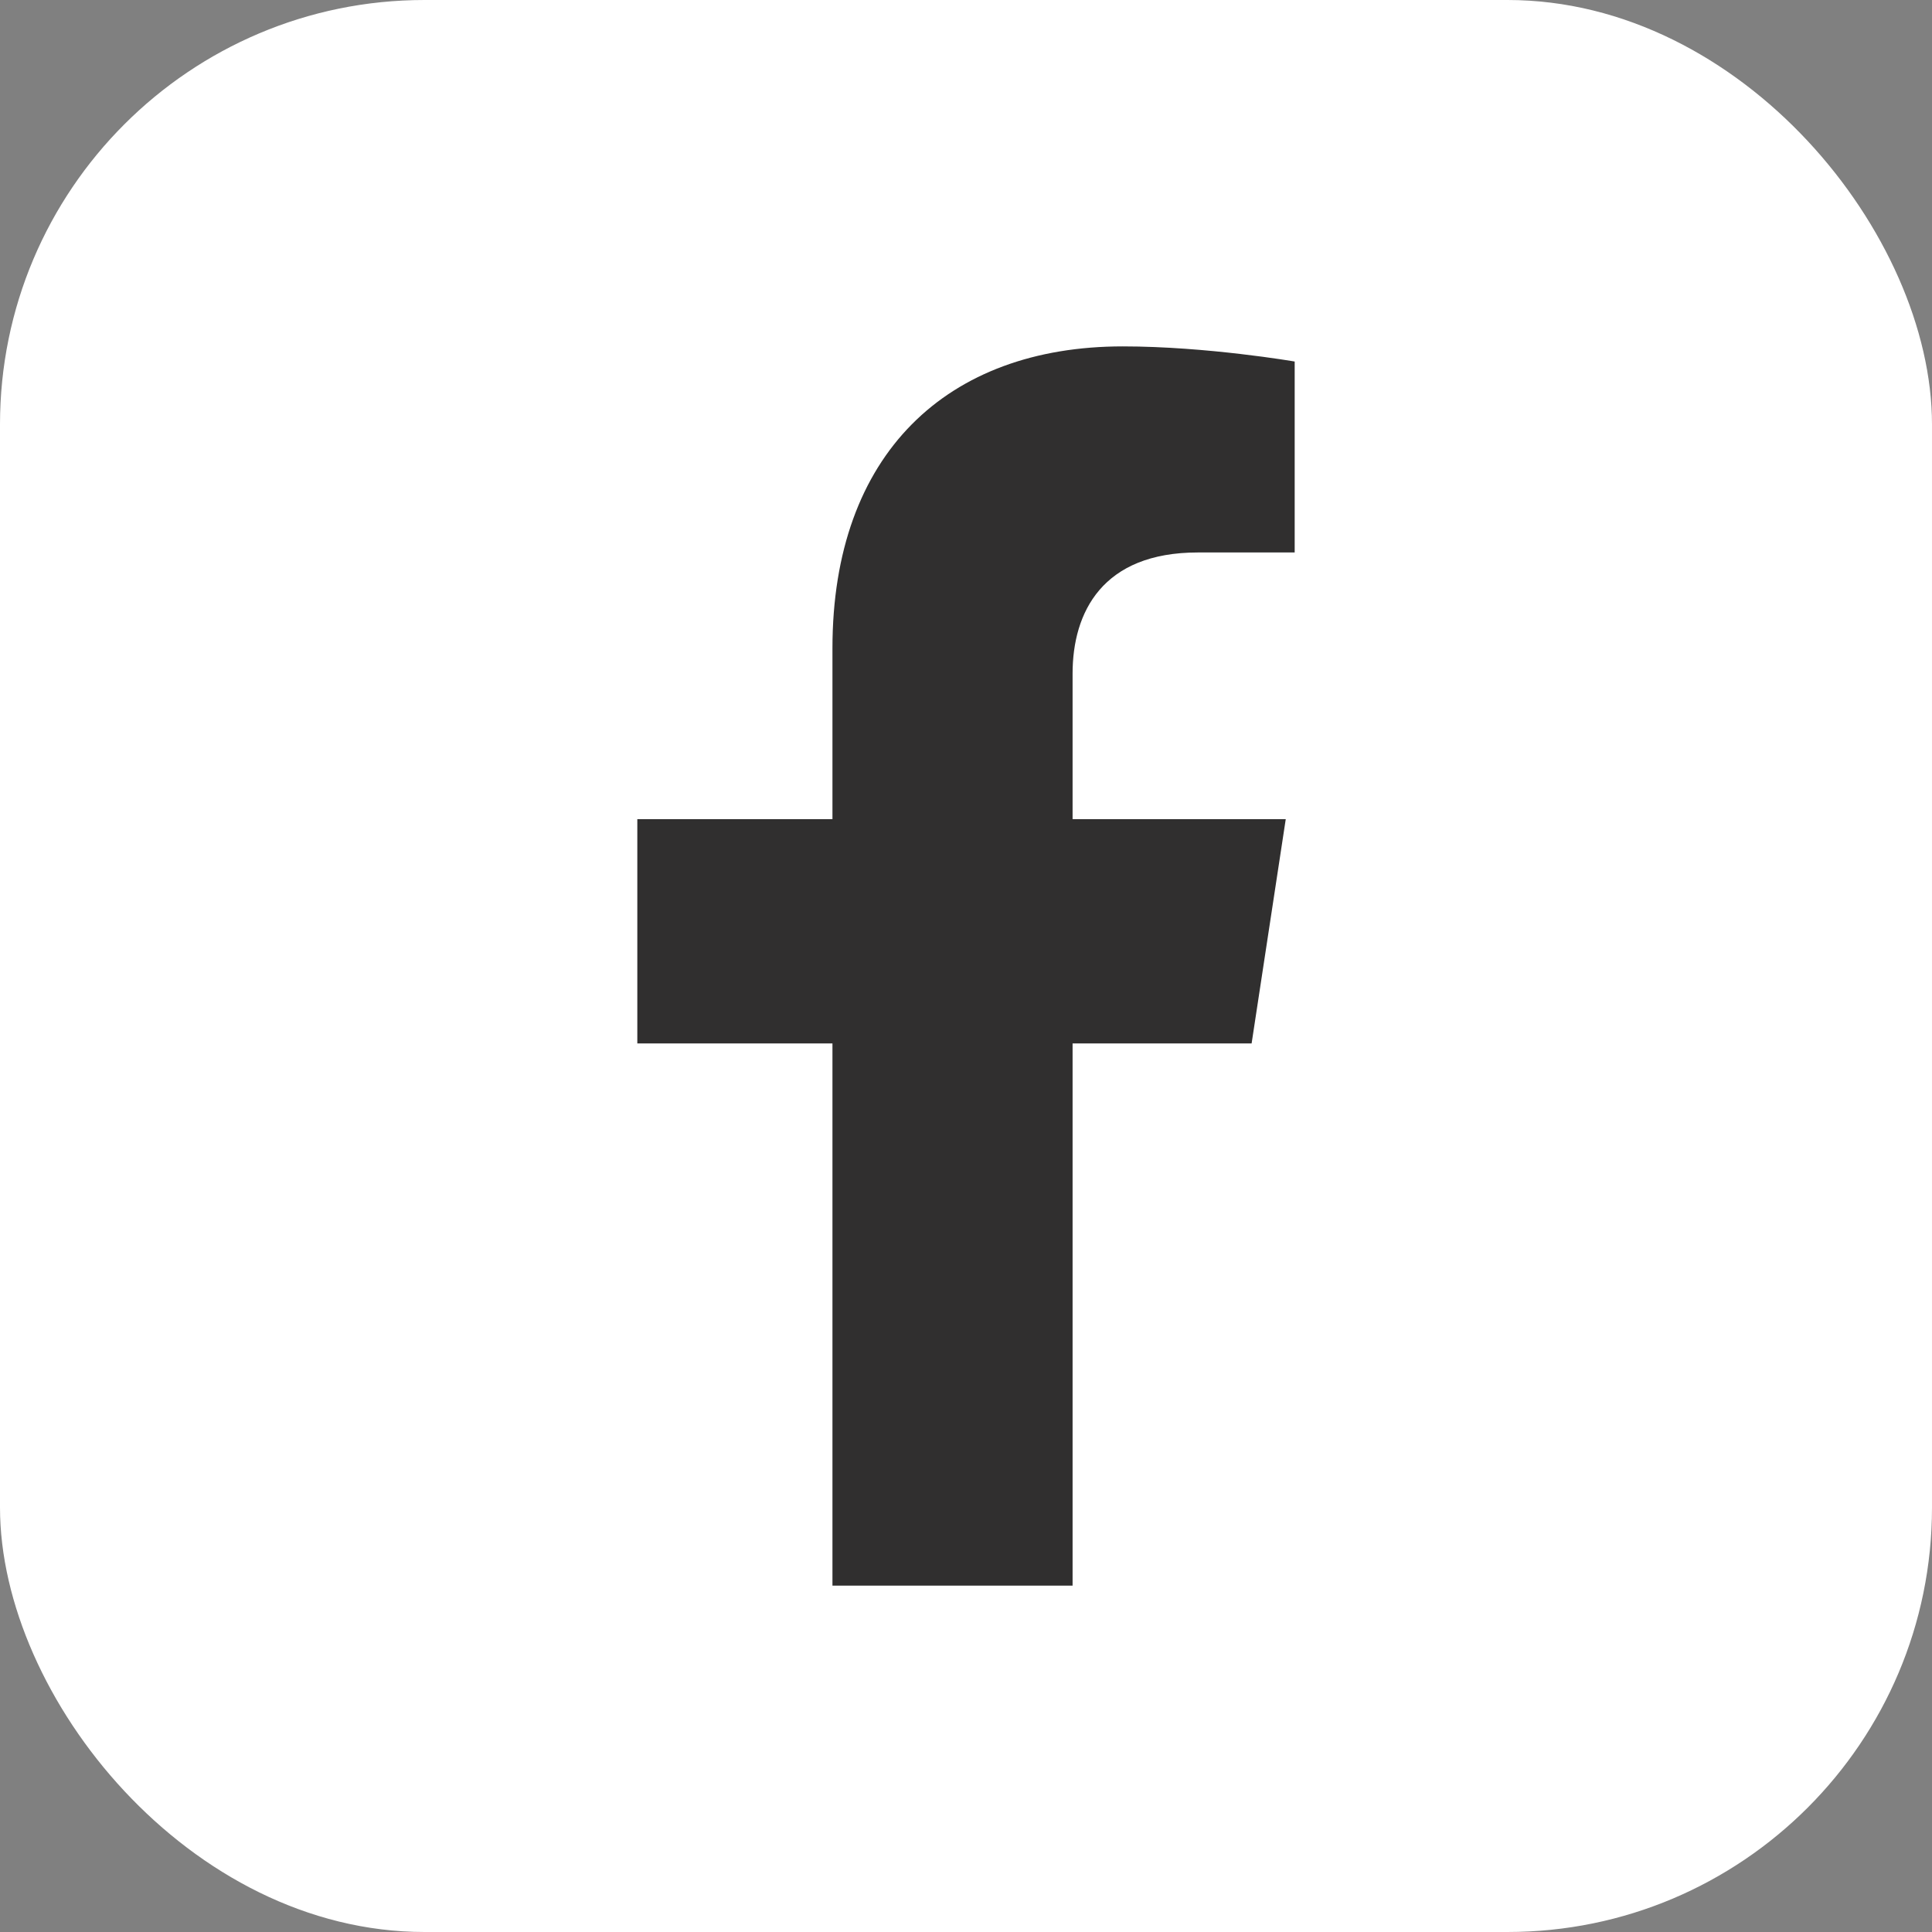
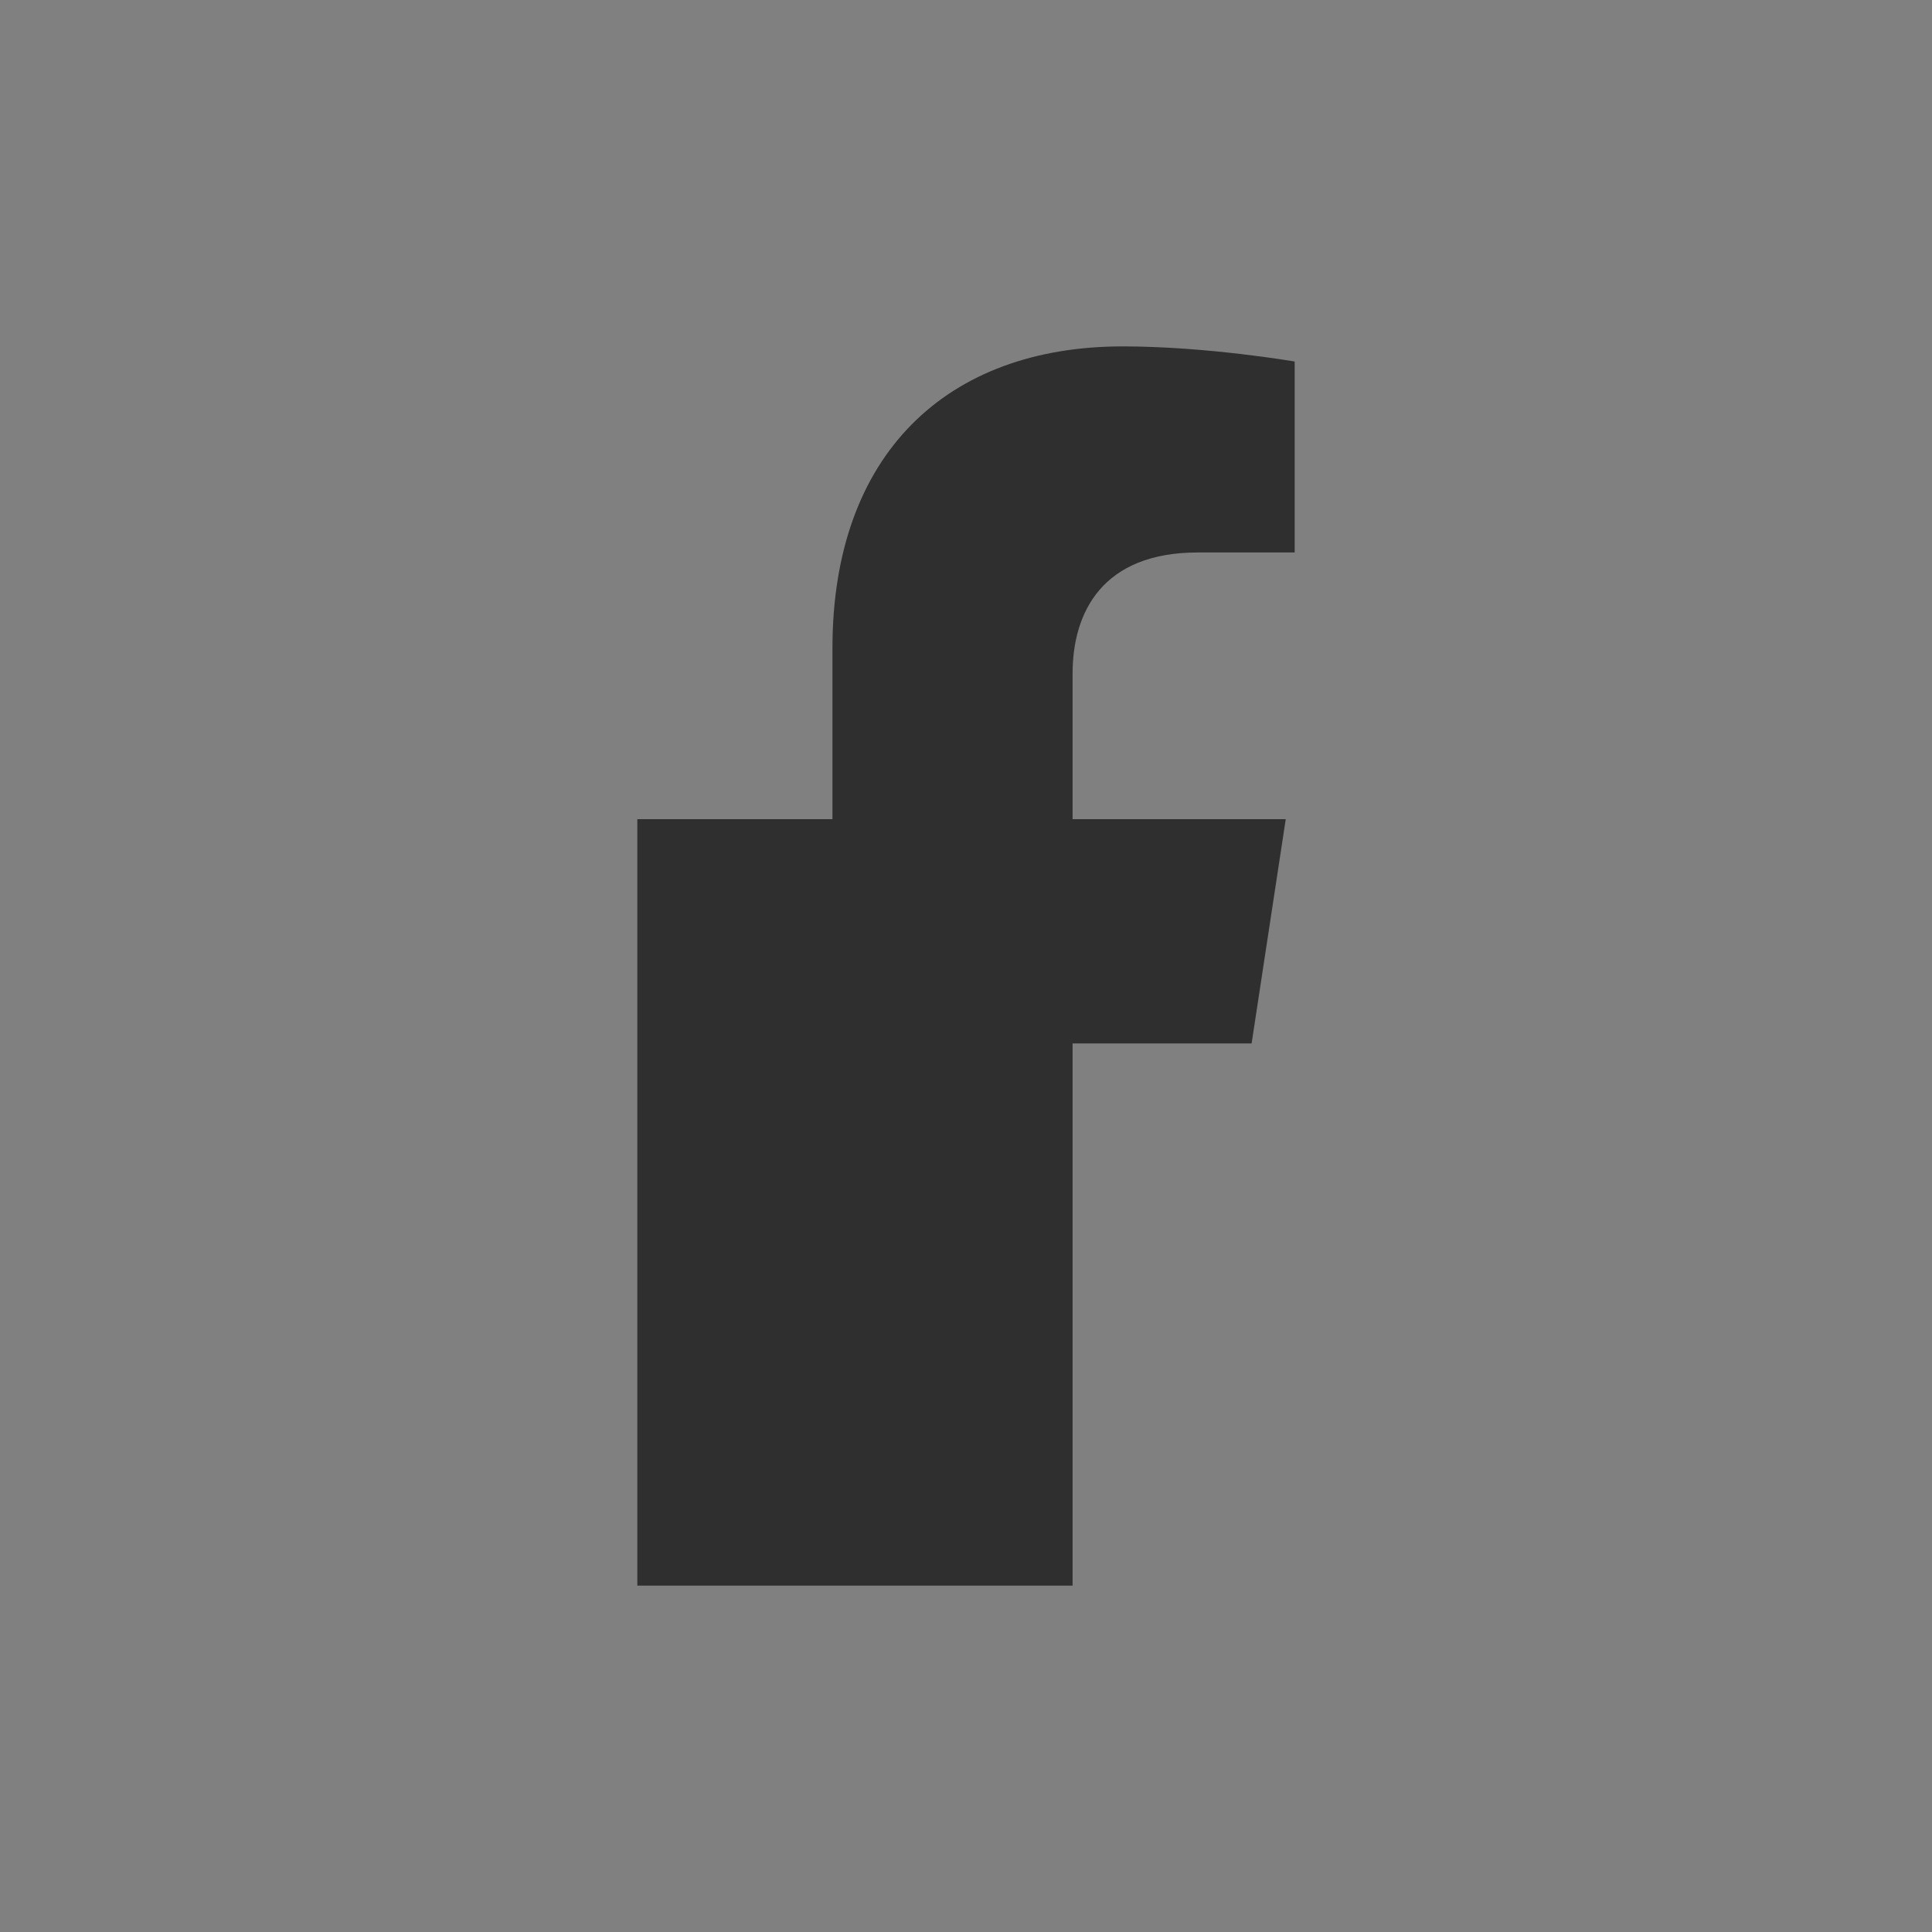
<svg xmlns="http://www.w3.org/2000/svg" width="24" height="24" viewBox="0 0 24 24" fill="none">
  <rect x="0" y="0" width="24" height="24" fill="#808080" stroke="none" />
-   <rect width="24" height="24" rx="5.273" fill="white" />
-   <path d="M15.548 12.962L15.972 10.176H13.324V8.368C13.324 7.606 13.694 6.863 14.88 6.863H16.083V4.491C16.083 4.491 14.991 4.303 13.947 4.303C11.766 4.303 10.341 5.637 10.341 8.053V10.176H7.917V12.962H10.341V19.697H13.324V12.962H15.548Z" fill="#302F2F" />
+   <path d="M15.548 12.962L15.972 10.176H13.324V8.368C13.324 7.606 13.694 6.863 14.88 6.863H16.083V4.491C16.083 4.491 14.991 4.303 13.947 4.303C11.766 4.303 10.341 5.637 10.341 8.053V10.176H7.917V12.962V19.697H13.324V12.962H15.548Z" fill="#302F2F" />
</svg>